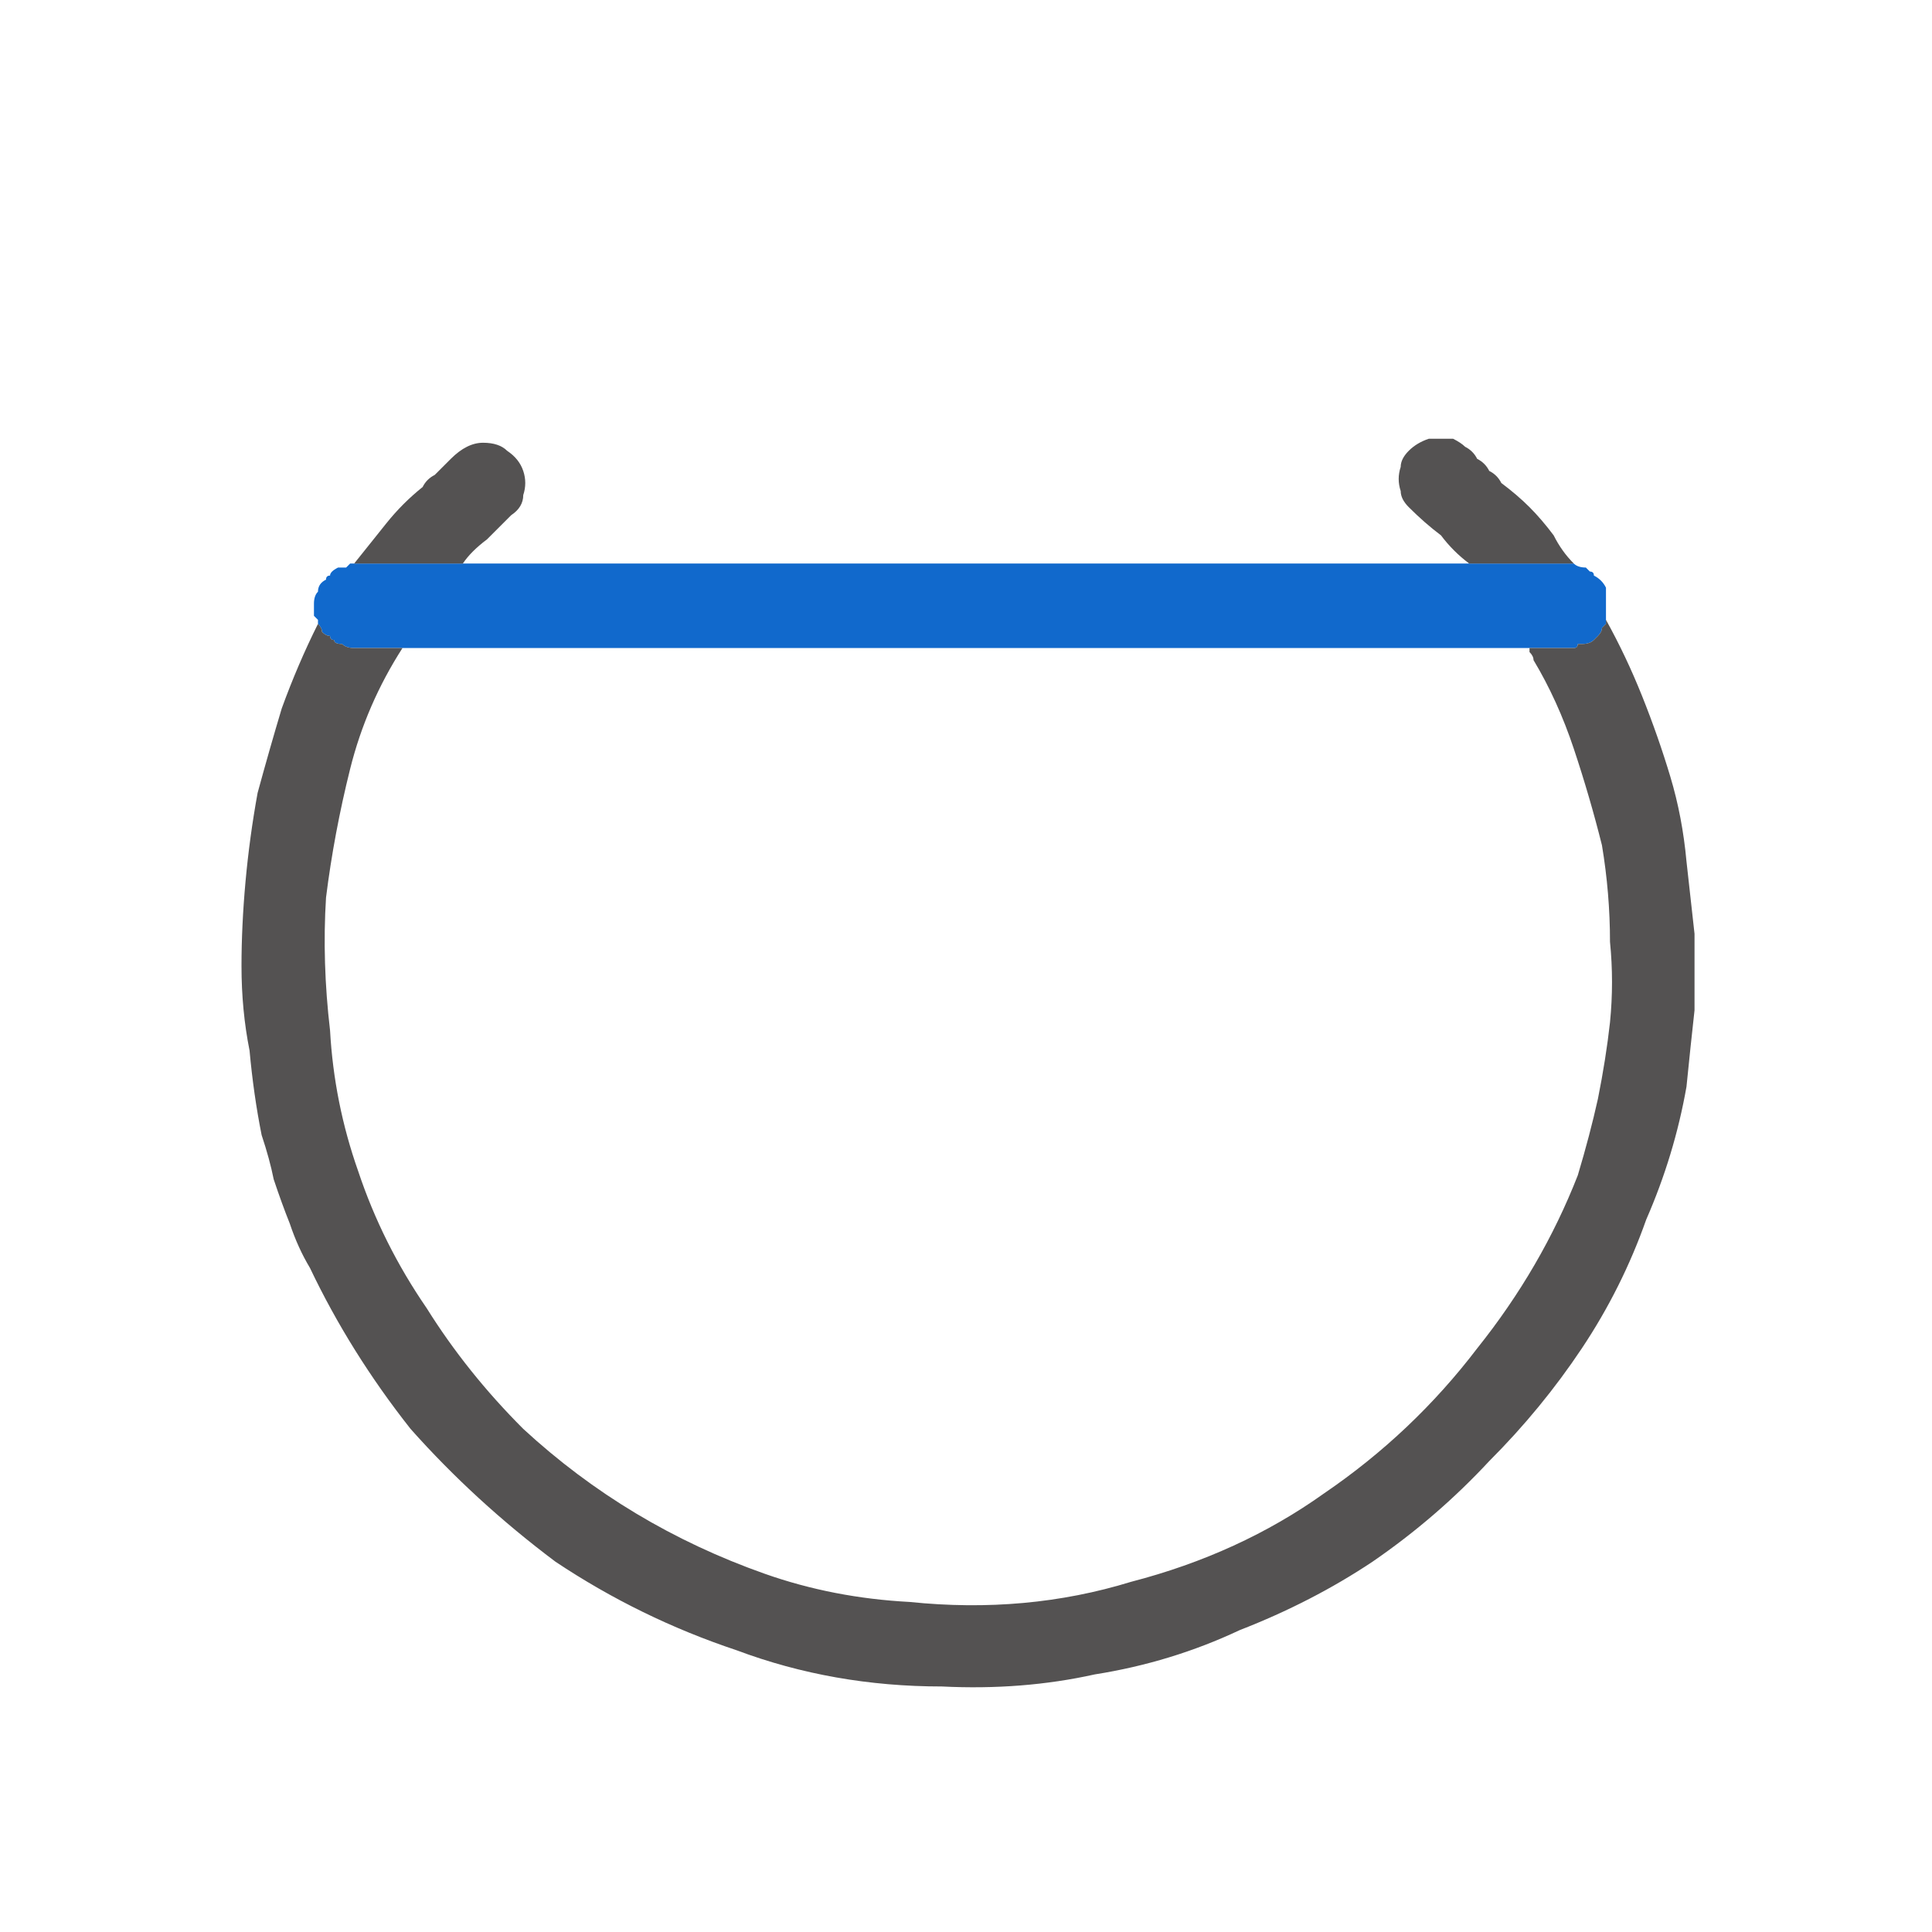
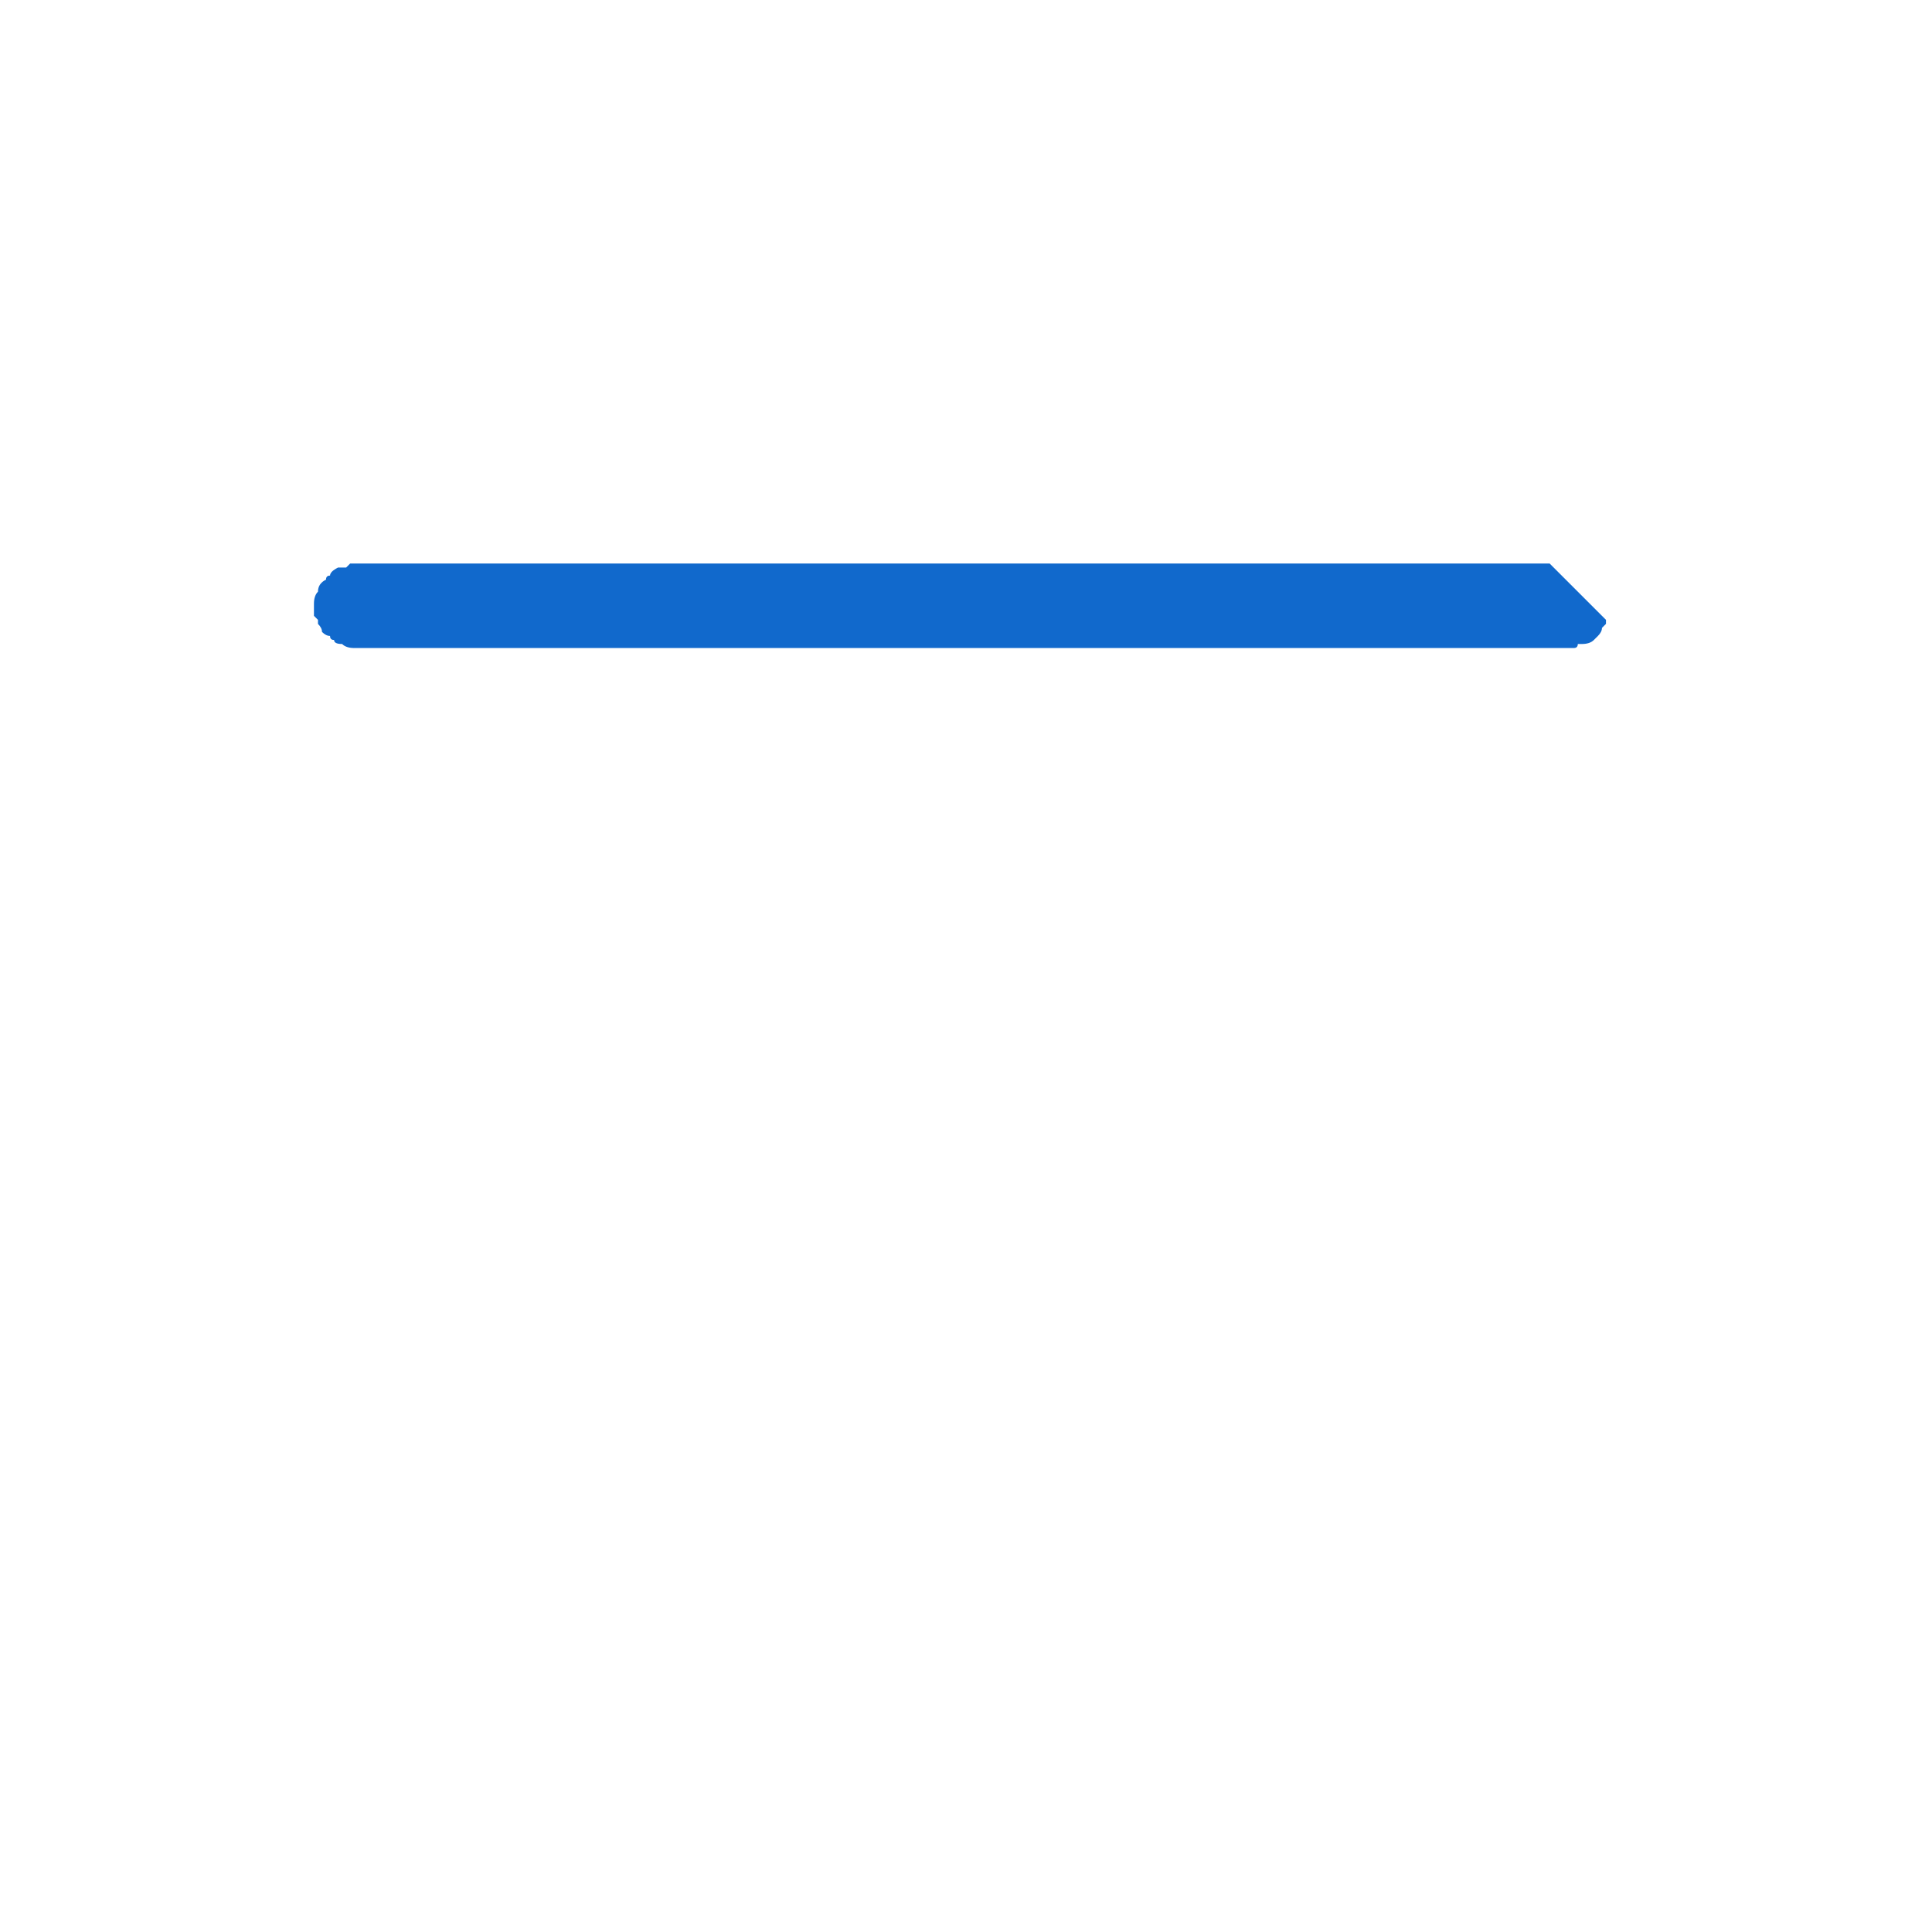
<svg xmlns="http://www.w3.org/2000/svg" height="24" width="24">
  <defs />
  <g>
-     <path d="M19.95 7.7 Q19.95 7.7 19.95 7.75 19.9 7.8 19.9 7.8 19.9 7.85 19.85 7.9 19.85 7.9 19.8 7.95 19.75 8 19.65 8 19.65 8 19.6 8 19.6 8.05 19.55 8.05 19.5 8.05 19.4 8.05 L19 8.05 5 8.05 4.8 8.05 Q4.75 8.05 4.65 8.05 4.6 8.05 4.5 8.05 4.45 8.05 4.4 8.05 4.3 8.05 4.25 8 4.15 8 4.15 7.95 4.1 7.95 4.1 7.9 4.05 7.9 4 7.85 4 7.8 3.95 7.75 3.95 7.75 3.95 7.7 3.9 7.65 3.9 7.65 3.9 7.55 3.9 7.5 3.9 7.4 3.95 7.35 3.95 7.25 4.05 7.2 4.05 7.15 4.1 7.15 4.1 7.1 4.2 7.05 4.25 7.05 4.3 7.05 L4.35 7 Q4.4 7 4.4 7 4.45 7 4.45 7 4.45 7 4.45 7 4.5 7 4.5 7 L5.75 7 18.25 7 19 7 19.1 7 19.25 7 Q19.35 7 19.4 7 19.5 7 19.5 7 19.55 7 19.55 7 19.55 7 19.55 7 19.6 7.05 19.7 7.05 19.75 7.1 19.75 7.1 19.8 7.1 19.8 7.15 19.9 7.2 19.95 7.3 19.95 7.35 19.95 7.45 19.95 7.5 19.95 7.55 19.95 7.6 19.95 7.7" fill="#1169CC" stroke="none" />
-     <path d="M19.95 7.7 Q20.2 8.15 20.4 8.65 20.6 9.15 20.75 9.65 20.9 10.15 20.95 10.7 21 11.15 21.05 11.6 21.05 12.1 21.05 12.55 21 13 20.95 13.5 20.8 14.35 20.45 15.15 20.15 16 19.65 16.75 19.15 17.5 18.5 18.15 17.85 18.85 17.05 19.4 16.3 19.9 15.4 20.25 14.55 20.65 13.6 20.8 12.7 21 11.7 20.95 10.35 20.95 9.15 20.5 7.95 20.1 6.9 19.4 5.9 18.65 5.1 17.75 4.35 16.8 3.85 15.75 3.7 15.5 3.6 15.2 3.5 14.95 3.4 14.65 3.35 14.4 3.25 14.1 3.15 13.6 3.1 13.05 3 12.55 3 12 3 11.5 3.05 10.95 3.1 10.4 3.2 9.85 3.35 9.3 3.5 8.8 3.7 8.25 3.95 7.75 4 7.8 4 7.85 4.05 7.9 4.1 7.9 4.1 7.95 4.15 7.95 4.15 8 4.25 8 4.3 8.05 4.4 8.05 4.45 8.05 4.5 8.05 4.6 8.05 4.65 8.05 4.75 8.05 4.8 8.05 L5 8.05 Q4.55 8.75 4.35 9.55 4.15 10.35 4.05 11.15 4 11.95 4.1 12.8 4.15 13.7 4.45 14.55 4.75 15.45 5.3 16.25 5.8 17.05 6.5 17.75 7.15 18.35 7.9 18.8 8.65 19.25 9.5 19.55 10.35 19.85 11.3 19.9 12.75 20.05 14.05 19.65 15.4 19.3 16.45 18.55 17.55 17.8 18.35 16.75 19.15 15.75 19.6 14.6 19.75 14.1 19.85 13.65 19.95 13.15 20 12.7 20.05 12.2 20 11.7 20 11.1 19.9 10.5 19.75 9.9 19.55 9.3 19.35 8.7 19.05 8.2 19.05 8.15 19 8.1 19 8.1 19 8.05 L19.4 8.05 Q19.5 8.05 19.55 8.05 19.6 8.05 19.6 8 19.65 8 19.65 8 19.75 8 19.8 7.95 19.85 7.9 19.85 7.9 19.9 7.85 19.9 7.8 19.9 7.8 19.95 7.75 19.95 7.7 19.95 7.7 M5.75 7 L4.5 7 Q4.5 7 4.45 7 4.45 7 4.45 7 4.45 7 4.4 7 4.6 6.75 4.8 6.5 5 6.25 5.25 6.05 5.3 5.95 5.4 5.9 5.5 5.8 5.6 5.7 5.7 5.6 5.8 5.55 5.9 5.5 6 5.5 6.2 5.5 6.3 5.6 6.45 5.7 6.5 5.85 6.55 6 6.5 6.15 6.5 6.3 6.35 6.4 6.2 6.55 6.05 6.7 5.85 6.85 5.75 7 M19.55 7 Q19.55 7 19.55 7 19.55 7 19.5 7 19.5 7 19.4 7 19.35 7 19.25 7 L19.1 7 19 7 18.25 7 Q18.05 6.85 17.9 6.65 17.7 6.5 17.5 6.3 17.4 6.2 17.4 6.1 17.35 5.95 17.4 5.8 17.4 5.7 17.5 5.6 17.6 5.5 17.75 5.45 L17.8 5.45 Q17.8 5.45 17.85 5.45 17.85 5.45 17.85 5.45 L17.9 5.45 Q18 5.45 18.05 5.45 18.15 5.5 18.2 5.55 18.3 5.6 18.35 5.7 18.45 5.75 18.5 5.85 18.6 5.9 18.65 6 18.85 6.15 19 6.3 19.15 6.45 19.3 6.65 19.4 6.85 19.55 7" fill="#545252" stroke="none" />
+     <path d="M19.95 7.7 Q19.95 7.7 19.95 7.75 19.9 7.8 19.9 7.8 19.9 7.85 19.85 7.9 19.85 7.9 19.8 7.95 19.75 8 19.65 8 19.65 8 19.6 8 19.6 8.05 19.55 8.05 19.5 8.05 19.4 8.05 L19 8.05 5 8.05 4.8 8.05 Q4.75 8.05 4.65 8.05 4.6 8.05 4.5 8.05 4.45 8.05 4.4 8.05 4.3 8.05 4.25 8 4.15 8 4.15 7.95 4.1 7.95 4.1 7.9 4.05 7.9 4 7.85 4 7.8 3.95 7.75 3.95 7.75 3.95 7.7 3.9 7.65 3.9 7.65 3.9 7.55 3.9 7.5 3.9 7.4 3.95 7.35 3.95 7.25 4.05 7.2 4.05 7.15 4.1 7.15 4.1 7.1 4.2 7.05 4.25 7.05 4.3 7.05 L4.35 7 Q4.4 7 4.4 7 4.45 7 4.45 7 4.45 7 4.45 7 4.5 7 4.5 7 L5.75 7 18.25 7 19 7 19.1 7 19.25 7 " fill="#1169CC" stroke="none" />
  </g>
</svg>